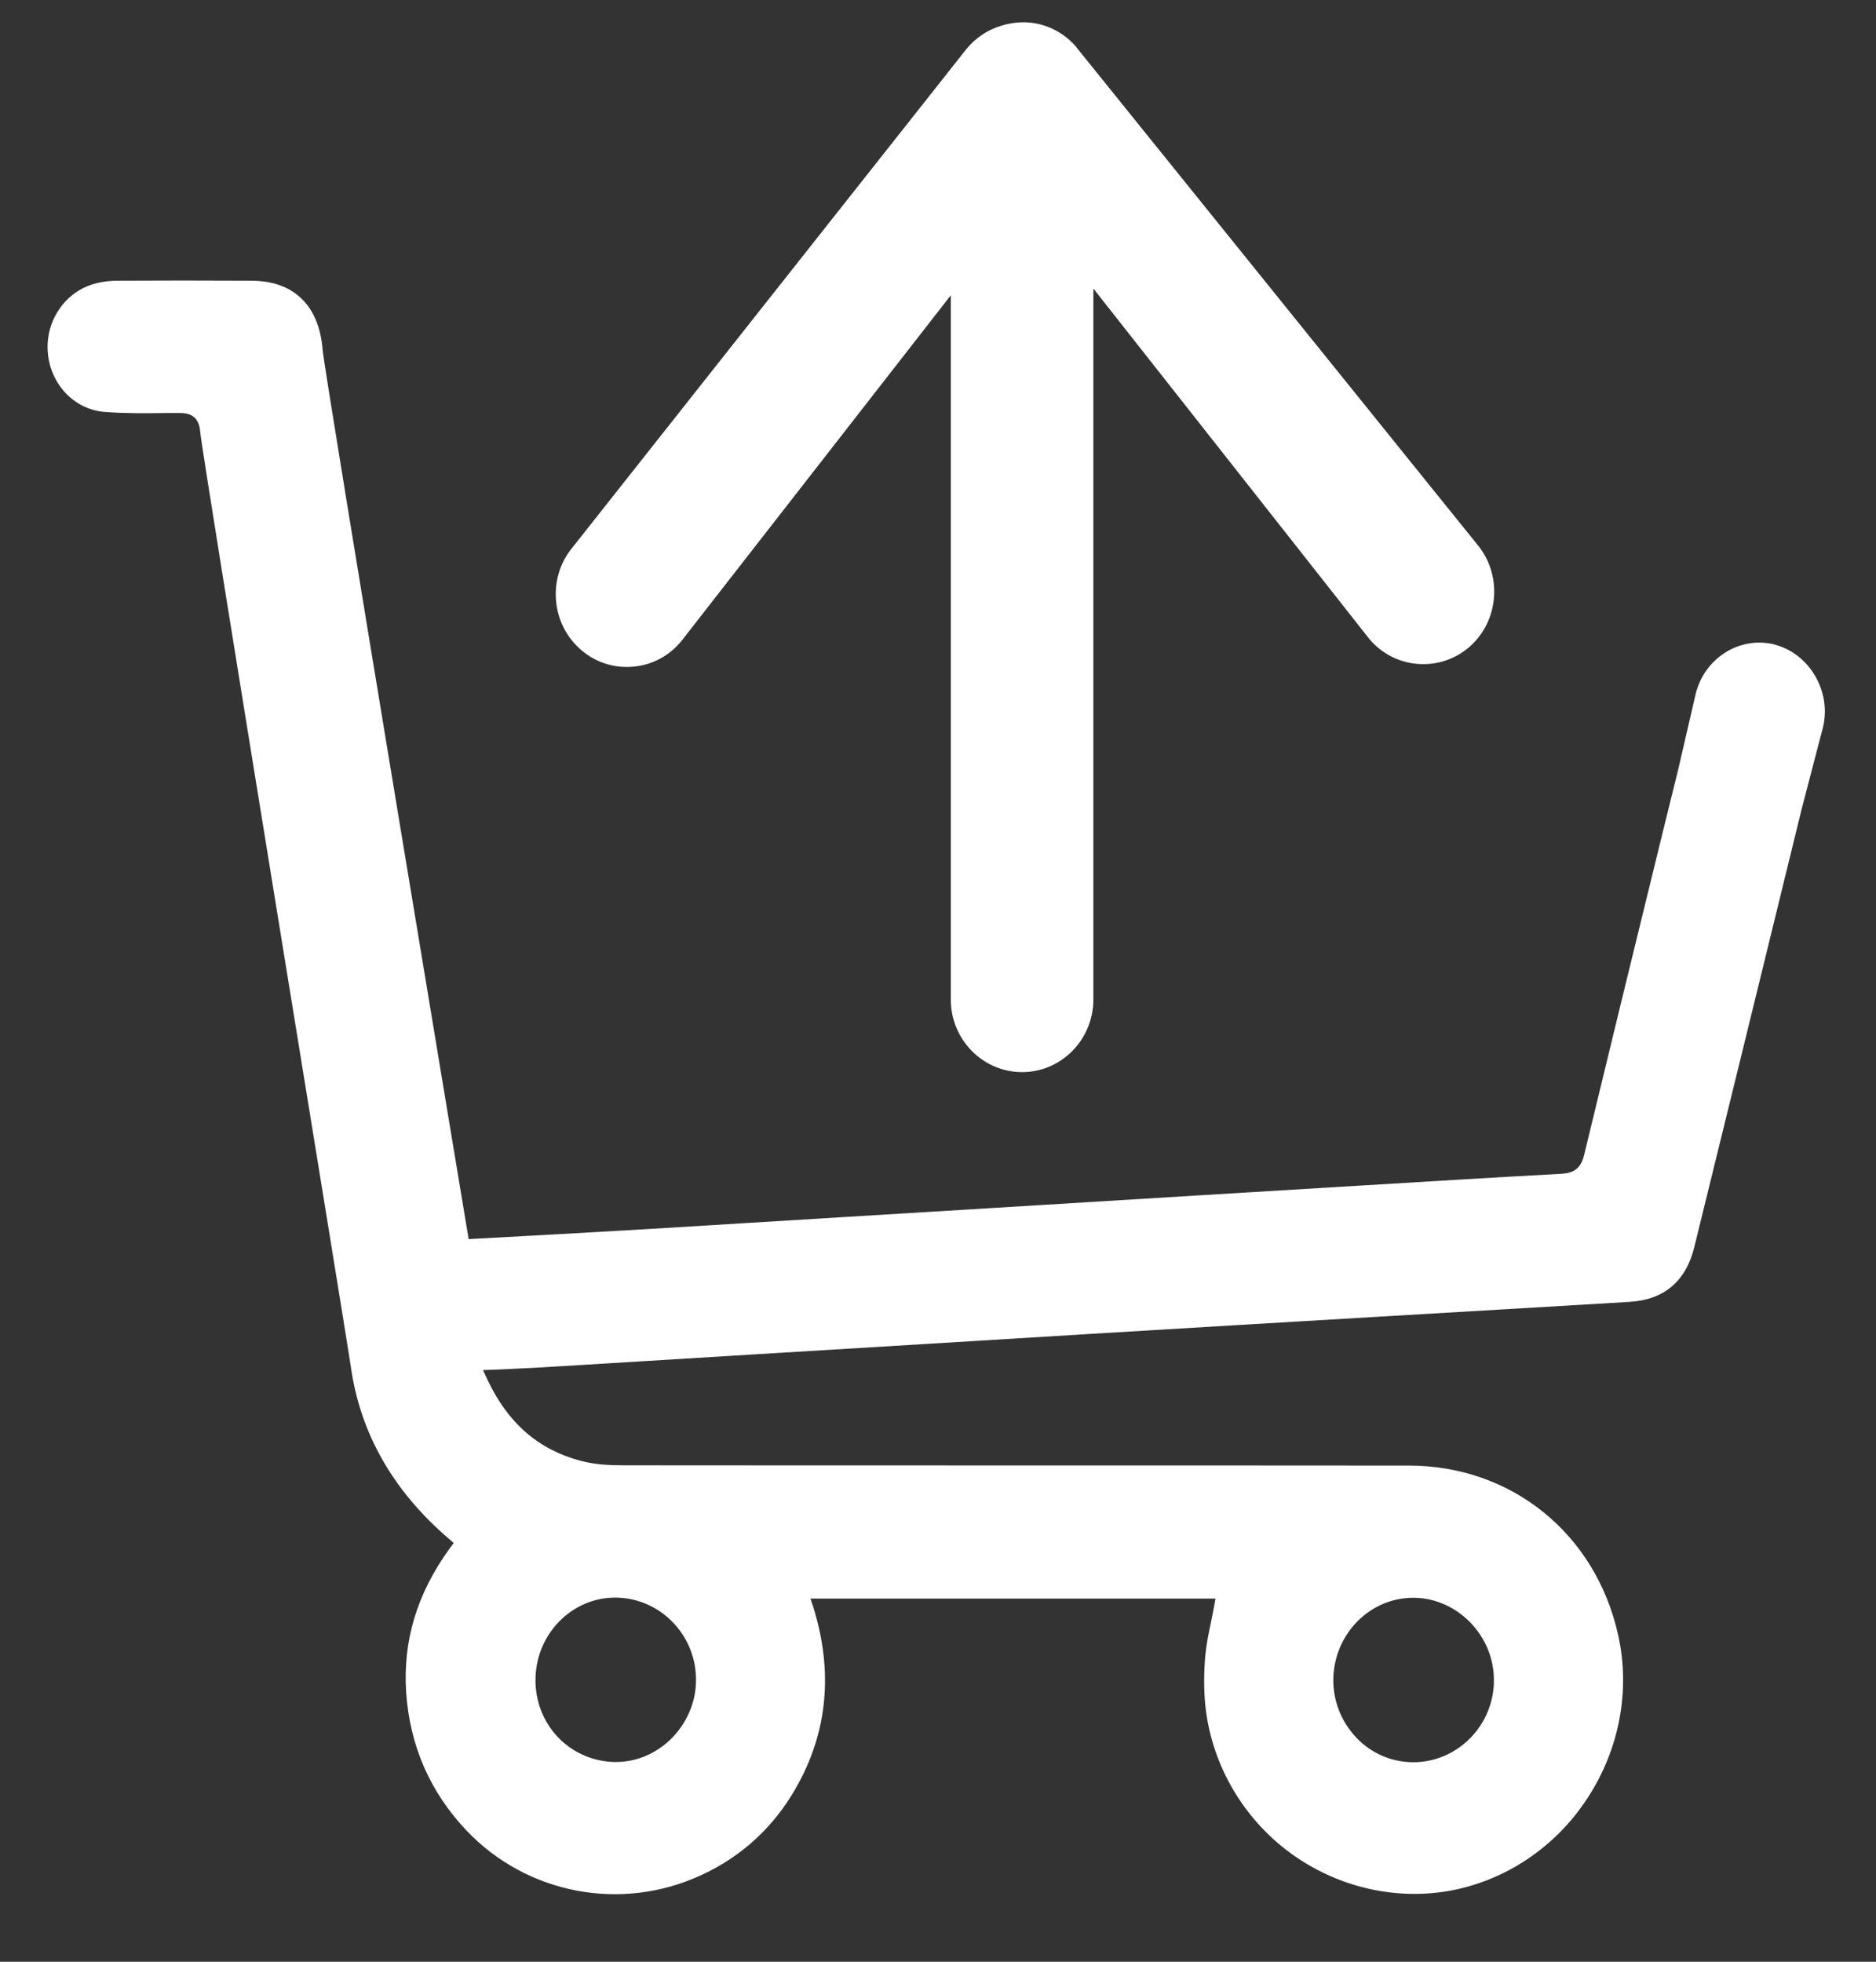
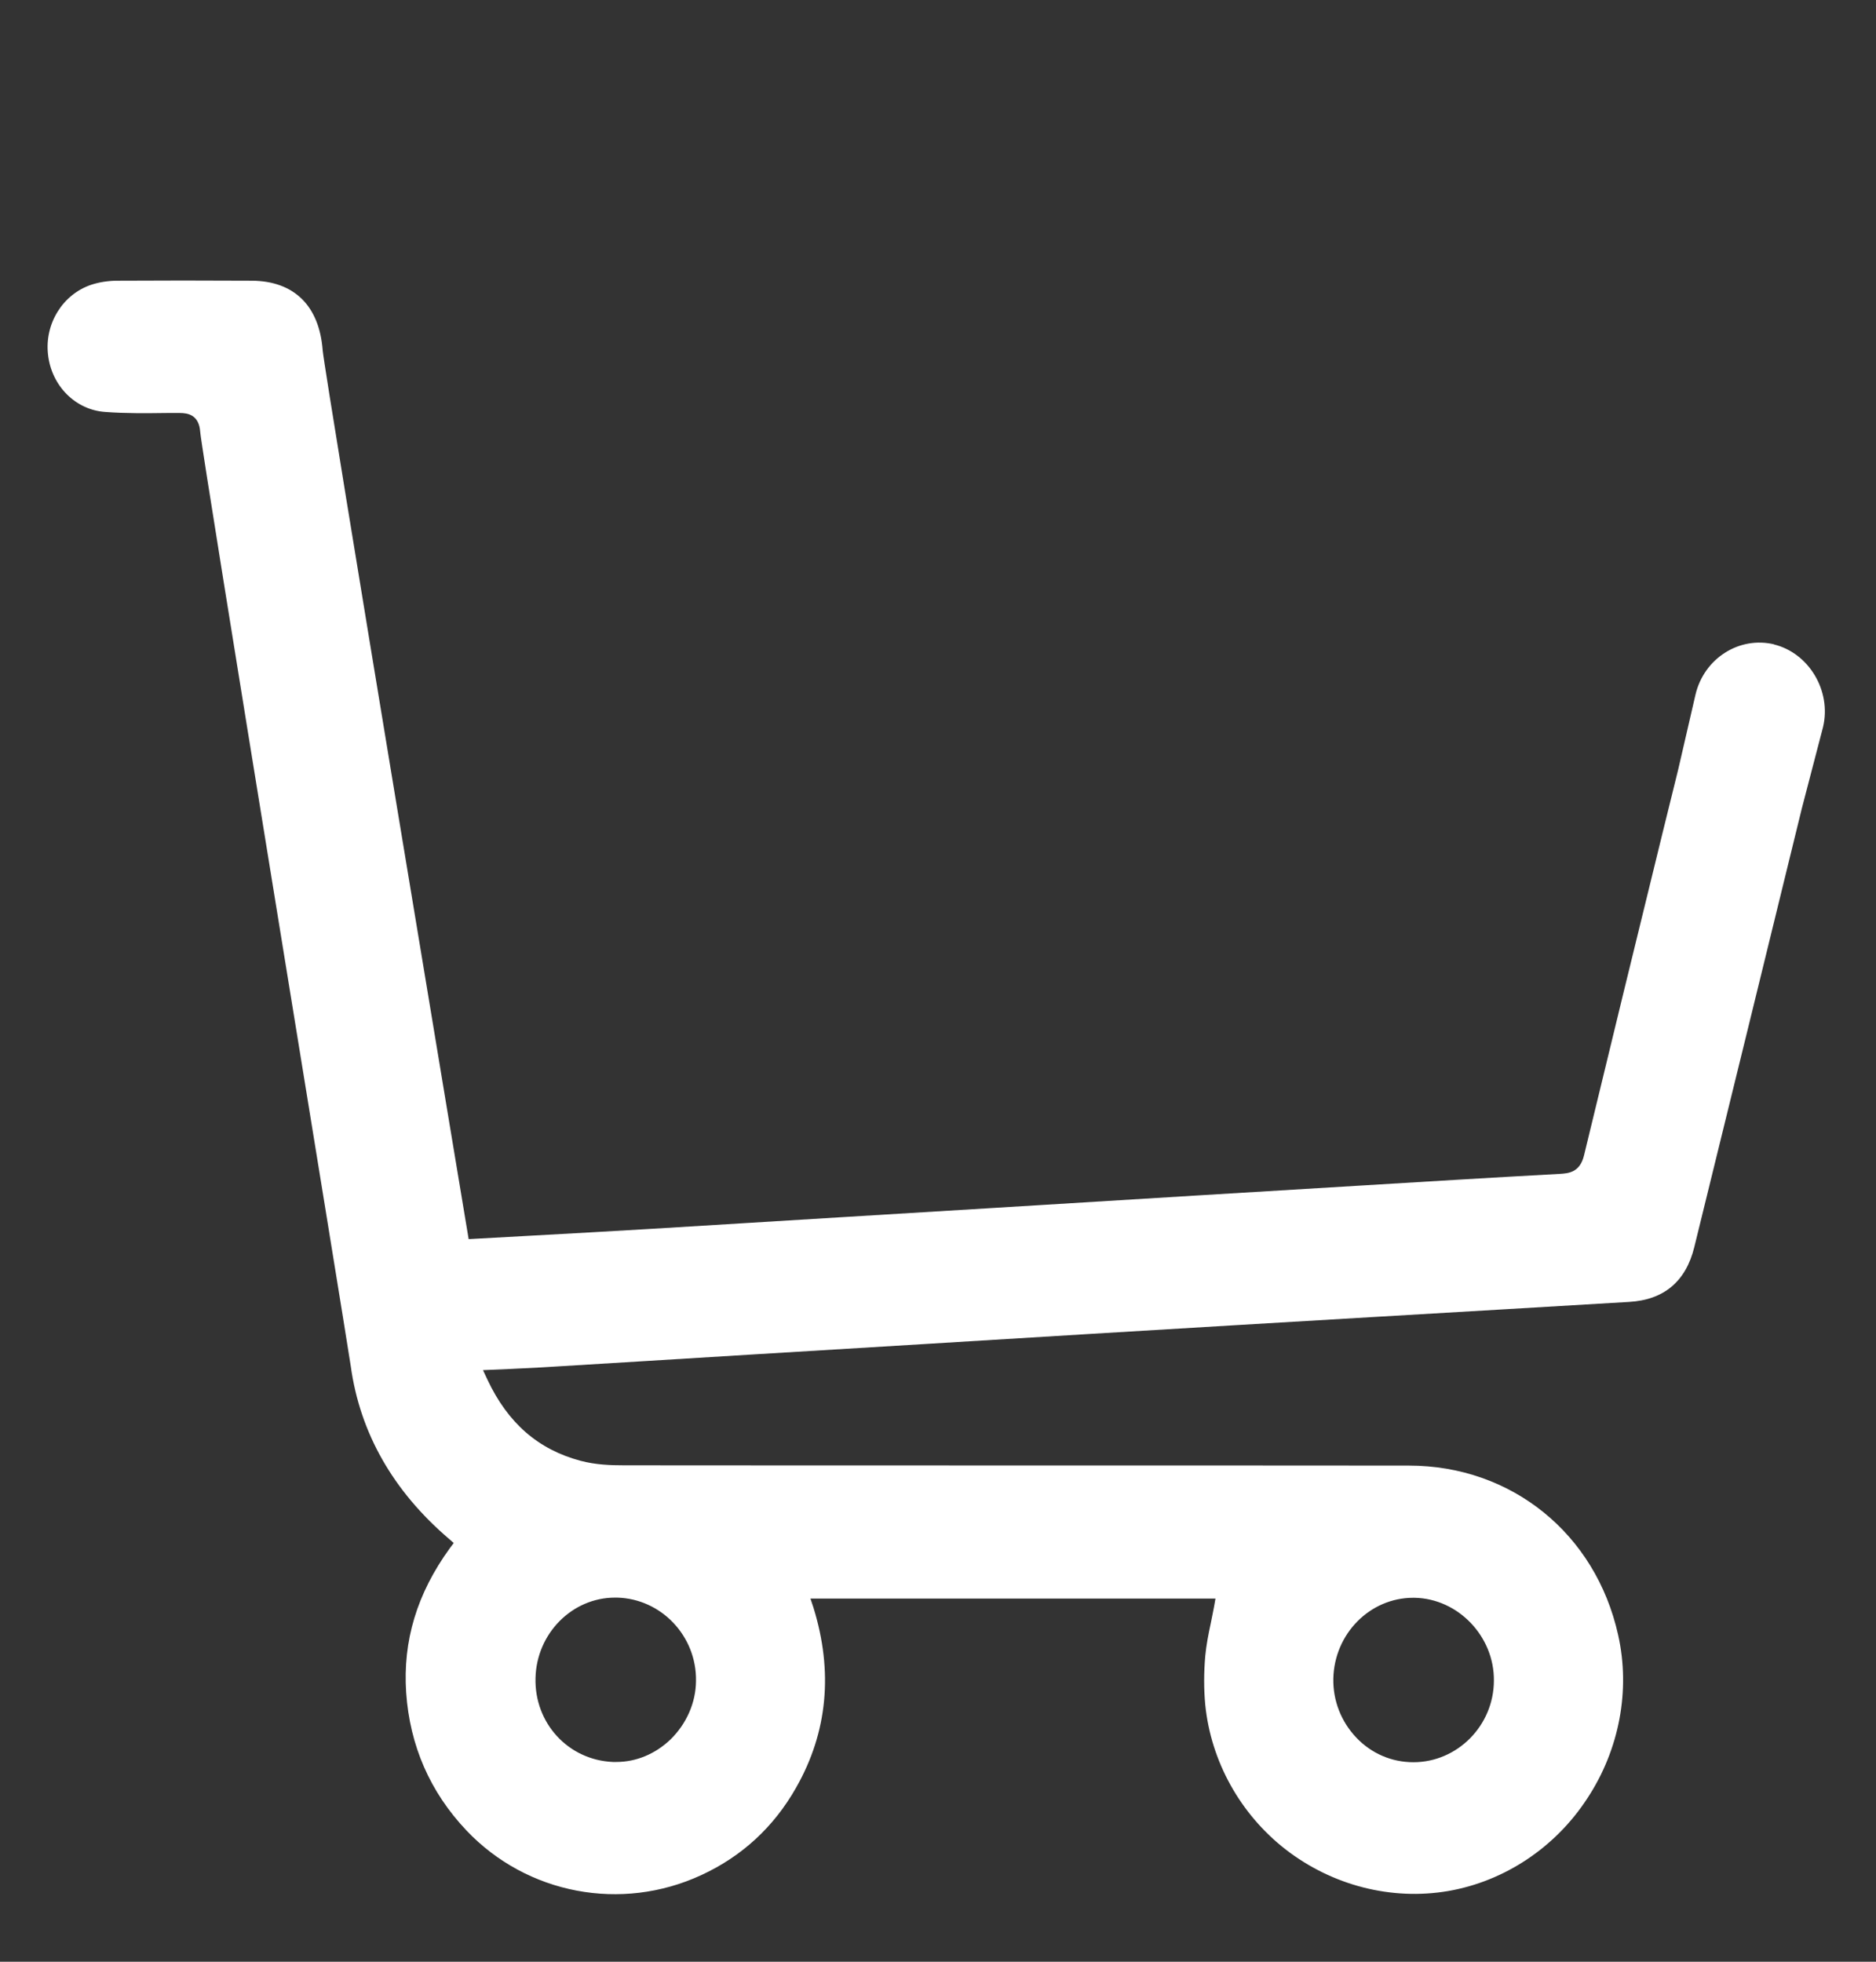
<svg xmlns="http://www.w3.org/2000/svg" width="22" height="23" viewBox="0 0 22 23" fill="none">
  <rect x="0" y="0" width="22" height="23" fill="#333333" stroke="none" />
  <g clip-path="url(#clip0_11209_17822)">
-     <path d="M12.624 0.553C12.424 0.32 12.118 0.209 11.803 0.285C11.783 0.291 11.769 0.294 11.751 0.299C11.585 0.346 11.442 0.443 11.334 0.574L6.71 6.423C6.566 6.598 6.501 6.82 6.521 7.045C6.541 7.273 6.647 7.477 6.818 7.623C6.99 7.769 7.205 7.837 7.428 7.816C7.651 7.796 7.851 7.688 7.994 7.512L11.15 3.462L11.15 11.718C11.15 12.188 11.525 12.57 11.986 12.57C12.447 12.57 12.822 12.188 12.822 11.718L12.822 3.383L16.061 7.495C16.361 7.848 16.89 7.886 17.237 7.58C17.583 7.273 17.62 6.733 17.32 6.379L12.624 0.556L12.624 0.553Z" fill="white" />
    <path d="M20.807 7.555C20.398 7.456 19.983 7.718 19.883 8.145L19.68 9.024L19.502 9.745C19.196 10.992 18.881 12.283 18.575 13.55C18.526 13.749 18.389 13.757 18.292 13.763C17.482 13.807 16.667 13.857 15.908 13.903C14.692 13.976 13.479 14.05 12.263 14.125L9.868 14.271C9.132 14.315 8.397 14.362 7.662 14.406C7.184 14.435 6.706 14.461 6.22 14.488L5.496 14.528C5.496 14.528 3.807 4.386 3.784 4.106C3.744 3.583 3.447 3.294 2.952 3.291C2.391 3.288 1.879 3.288 1.381 3.291C1.266 3.291 1.161 3.309 1.072 3.338C0.737 3.449 0.522 3.794 0.563 4.156C0.603 4.524 0.886 4.807 1.235 4.83C1.472 4.848 1.719 4.845 1.956 4.842H2.105C2.105 4.842 2.105 4.842 2.108 4.842C2.205 4.842 2.334 4.865 2.348 5.064C2.365 5.306 4.053 15.603 4.114 16.021C4.222 16.8 4.609 17.481 5.264 18.041L5.321 18.091L5.275 18.152C4.889 18.684 4.723 19.239 4.763 19.843C4.806 20.468 5.044 21.011 5.47 21.461C6.18 22.209 7.287 22.419 8.225 21.984C8.7 21.765 9.075 21.42 9.336 20.959C9.705 20.311 9.773 19.601 9.539 18.847L9.504 18.742H14.254L14.237 18.839C14.226 18.903 14.211 18.964 14.2 19.026C14.171 19.16 14.146 19.288 14.134 19.417C14.117 19.613 14.117 19.805 14.134 19.986C14.2 20.649 14.543 21.268 15.076 21.683C15.622 22.106 16.317 22.285 16.984 22.171C17.642 22.057 18.238 21.663 18.615 21.084C18.99 20.515 19.122 19.817 18.976 19.169C18.712 17.98 17.725 17.183 16.521 17.183C13.453 17.18 10.389 17.183 7.321 17.18C7.164 17.18 6.984 17.174 6.809 17.127C6.314 16.996 5.956 16.686 5.716 16.175L5.664 16.064L5.988 16.05C6.117 16.044 6.231 16.038 6.348 16.032C7.175 15.983 8.002 15.93 8.832 15.88C10.157 15.799 11.482 15.72 12.807 15.638C13.902 15.571 14.998 15.507 16.091 15.442C17.096 15.384 18.1 15.323 19.105 15.264C19.514 15.241 19.771 15.022 19.869 14.622C20.275 12.966 20.704 11.226 21.13 9.479L21.379 8.524C21.48 8.098 21.211 7.654 20.801 7.555H20.807ZM16.572 18.733C16.572 18.733 16.584 18.733 16.589 18.733C17.099 18.742 17.525 19.186 17.519 19.706C17.517 20.232 17.09 20.661 16.575 20.661C16.32 20.661 16.083 20.559 15.905 20.372C15.728 20.185 15.631 19.94 15.636 19.68C15.648 19.154 16.066 18.733 16.572 18.733ZM7.212 18.731C7.212 18.731 7.23 18.731 7.238 18.731C7.756 18.745 8.171 19.183 8.162 19.709C8.16 19.966 8.048 20.214 7.862 20.395C7.685 20.564 7.461 20.658 7.227 20.658C7.212 20.658 7.201 20.658 7.187 20.658C6.663 20.635 6.265 20.202 6.28 19.671C6.294 19.148 6.712 18.731 7.212 18.731Z" fill="white" />
  </g>
  <defs>
    <clipPath id="clip0_11209_17822">
      <rect width="20.851" height="21.949" fill="white" transform="translate(0.557 0.26)" />
    </clipPath>
  </defs>
</svg>